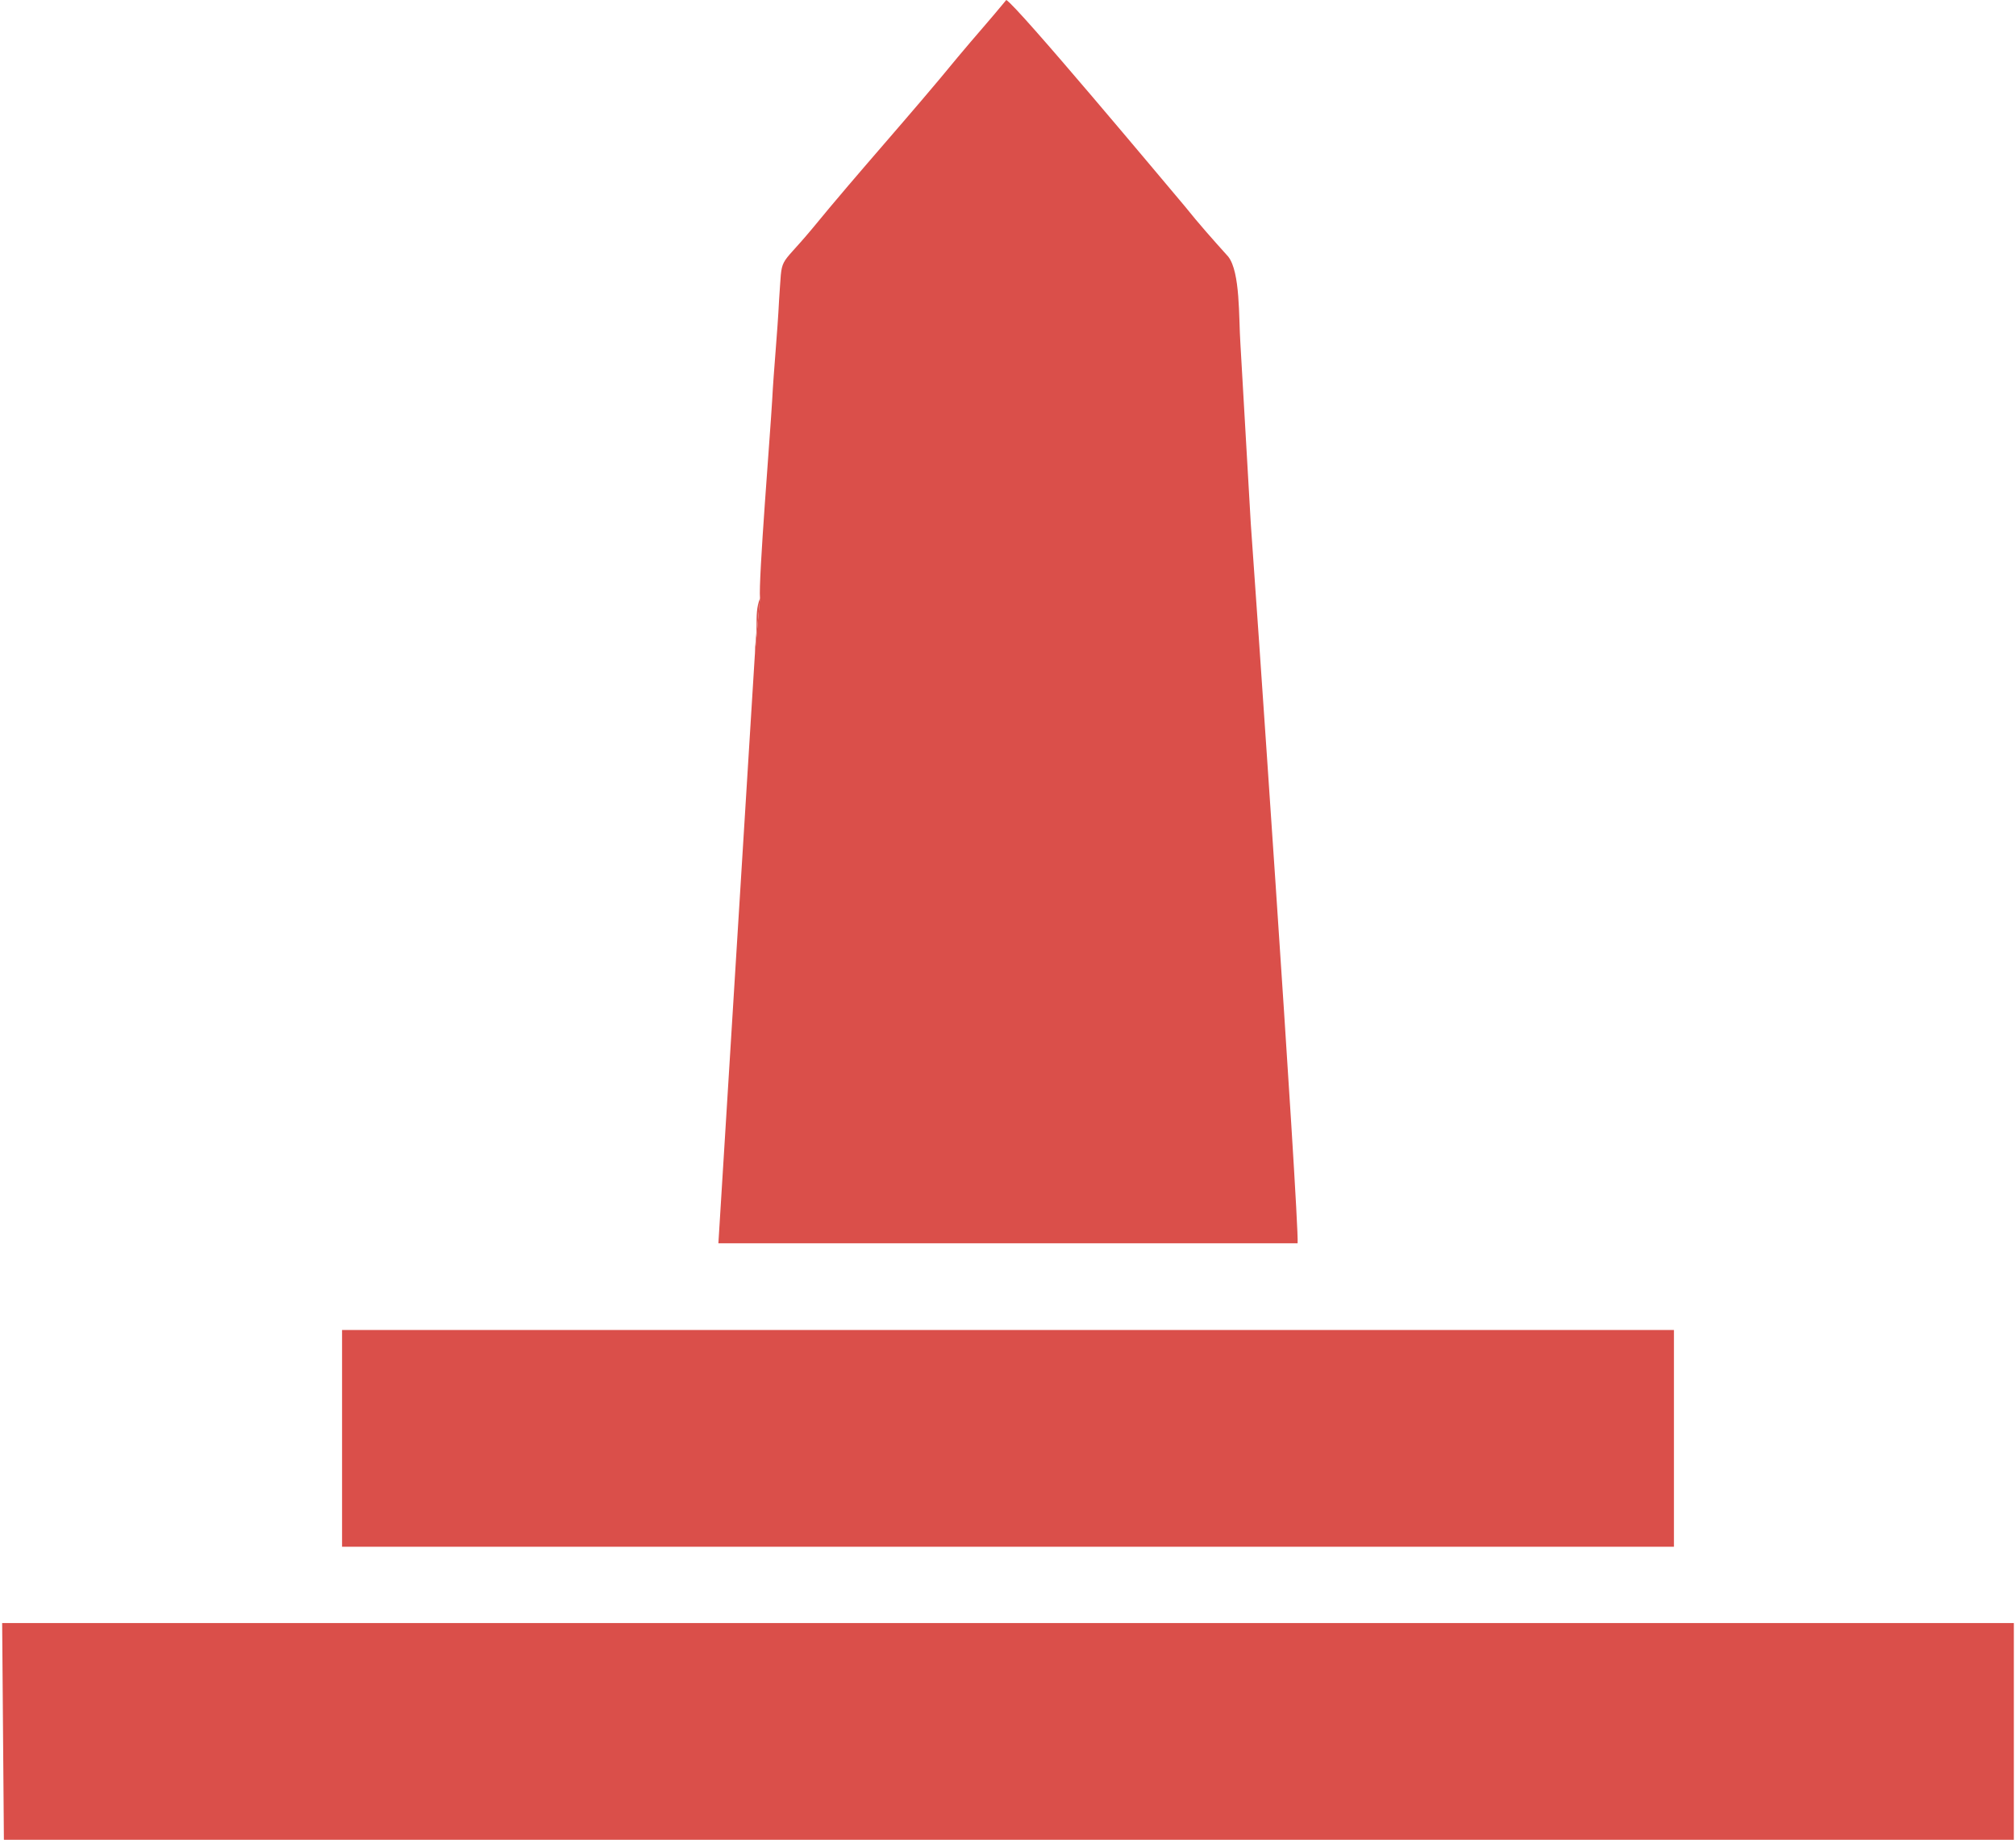
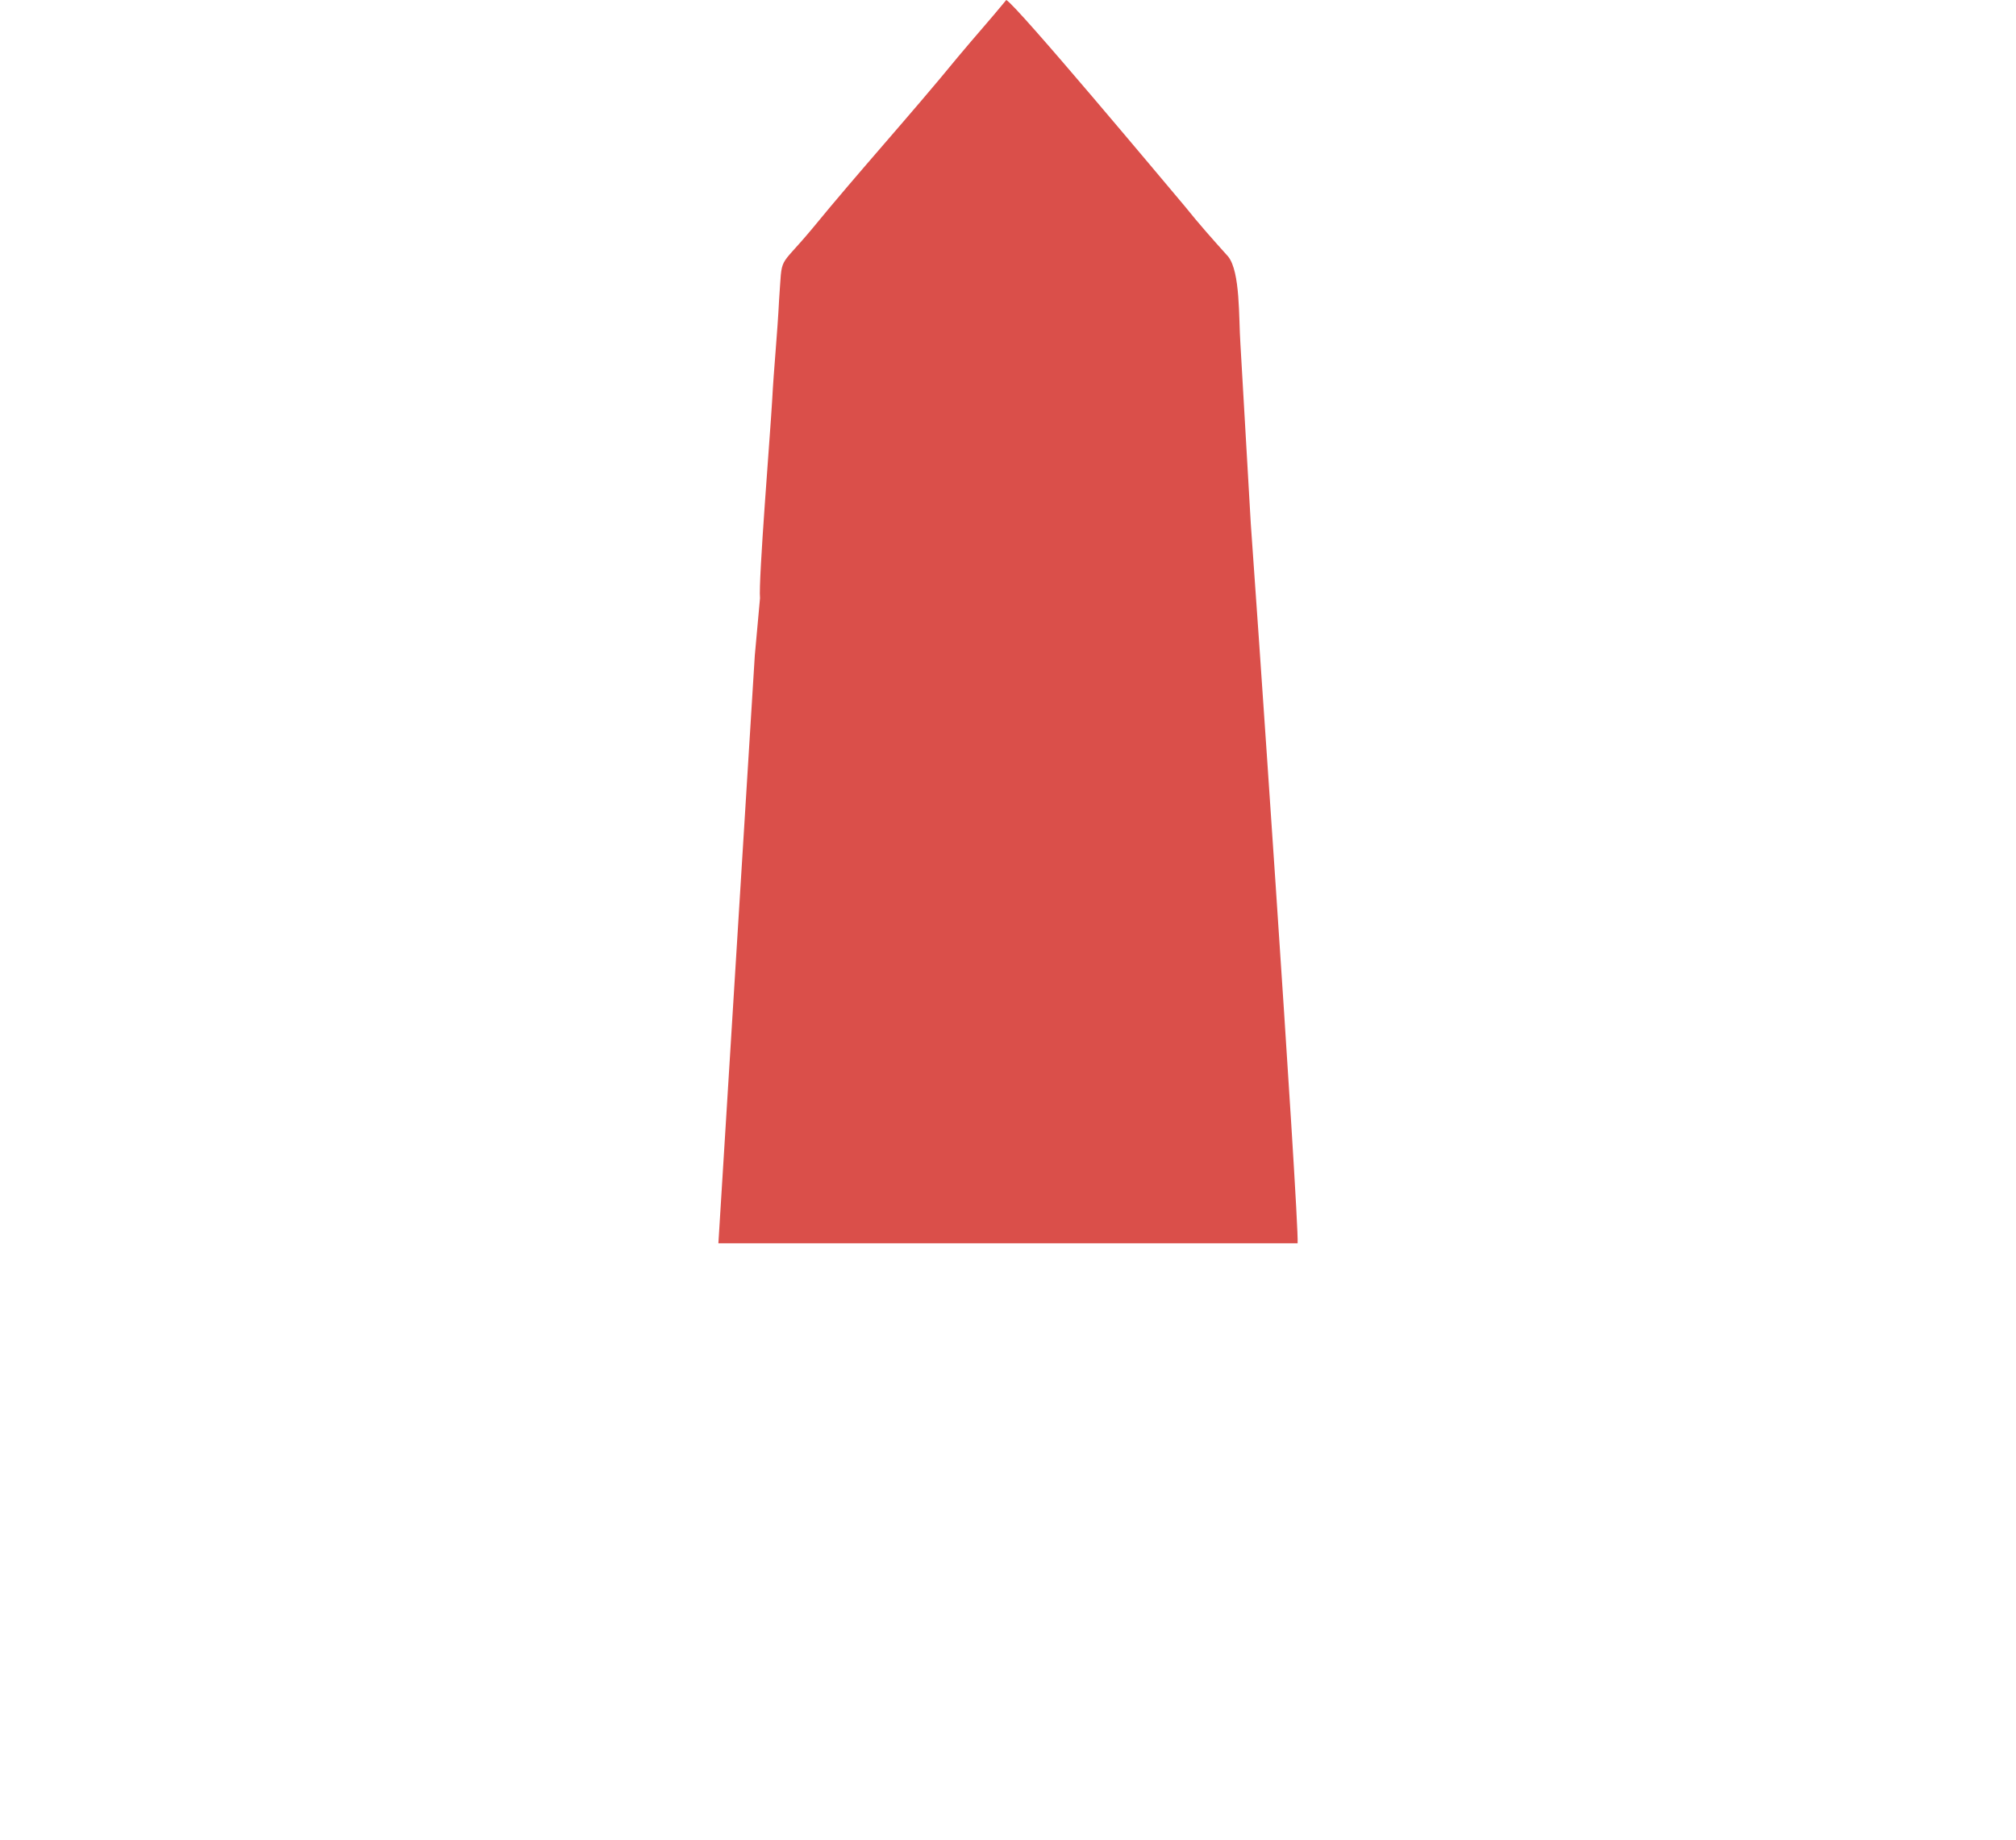
<svg xmlns="http://www.w3.org/2000/svg" xml:space="preserve" width="126px" height="115px" version="1.1" style="shape-rendering:geometricPrecision; text-rendering:geometricPrecision; image-rendering:optimizeQuality; fill-rule:evenodd; clip-rule:evenodd" viewBox="0 0 1.16 1.061">
  <defs>
    <style type="text/css"> .fil0 {fill:#DA4F4A} </style>
  </defs>
  <g id="Слой_x0020_1">
    <g id="_2065099744720">
      <path class="fil0" d="M0.437 0.345l-0.003 0.033 -0.021 0.339 0.334 0c0.001,-0.013 -0.026,-0.403 -0.027,-0.415 -0.002,-0.035 -0.004,-0.07 -0.006,-0.104 -0.001,-0.015 0,-0.041 -0.007,-0.05 -0.009,-0.01 -0.017,-0.019 -0.025,-0.029 -0.011,-0.013 -0.097,-0.116 -0.103,-0.119 -0.009,0.011 -0.018,0.021 -0.028,0.033 -0.027,0.033 -0.057,0.066 -0.084,0.099 -0.02,0.024 -0.017,0.014 -0.019,0.041 -0.001,0.02 -0.003,0.039 -0.004,0.058 -0.001,0.018 -0.008,0.104 -0.007,0.114z" />
-       <polygon class="fil0" points="0.001,1.061 1.16,1.061 1.16,0.936 0,0.936 " />
-       <polygon class="fil0" points="0.196,0.892 0.964,0.892 0.964,0.767 0.958,0.767 0.202,0.767 0.196,0.767 " />
-       <path class="fil0" d="M0.434 0.378l0.003 -0.033c-0.002,0.005 -0.002,0.01 -0.002,0.016 0,0.006 -0.001,0.011 -0.001,0.017z" />
    </g>
  </g>
</svg>